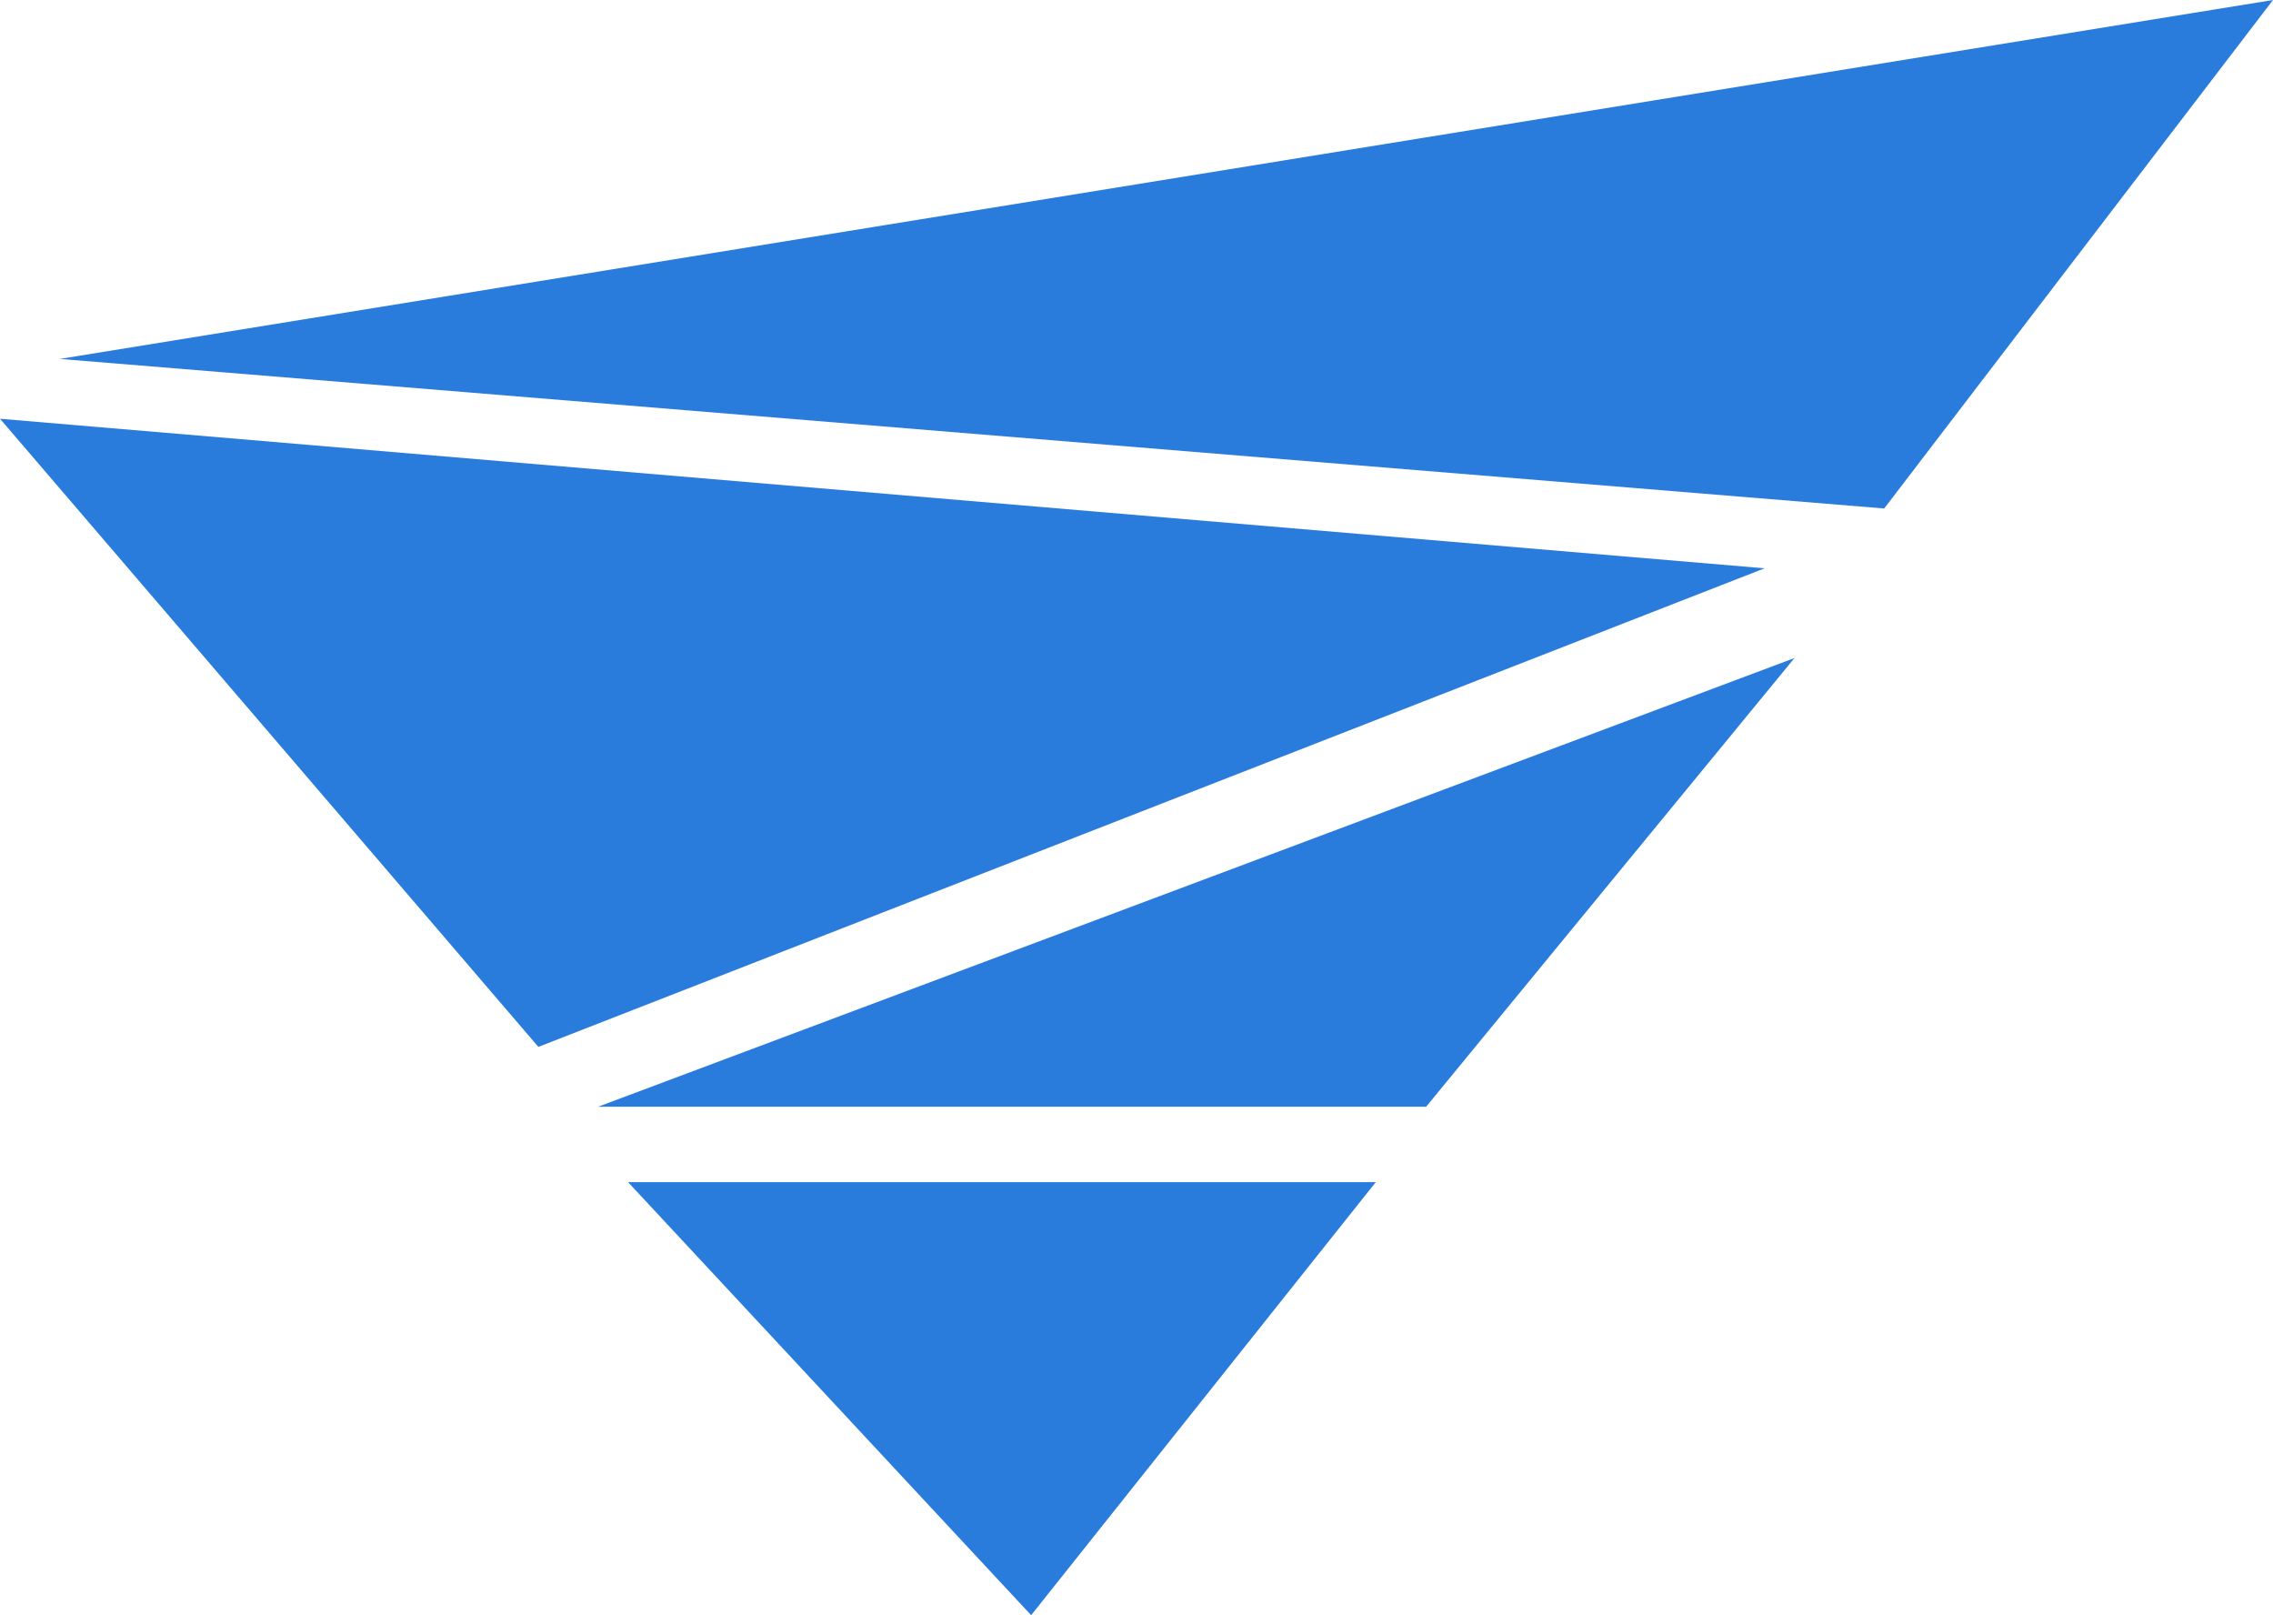
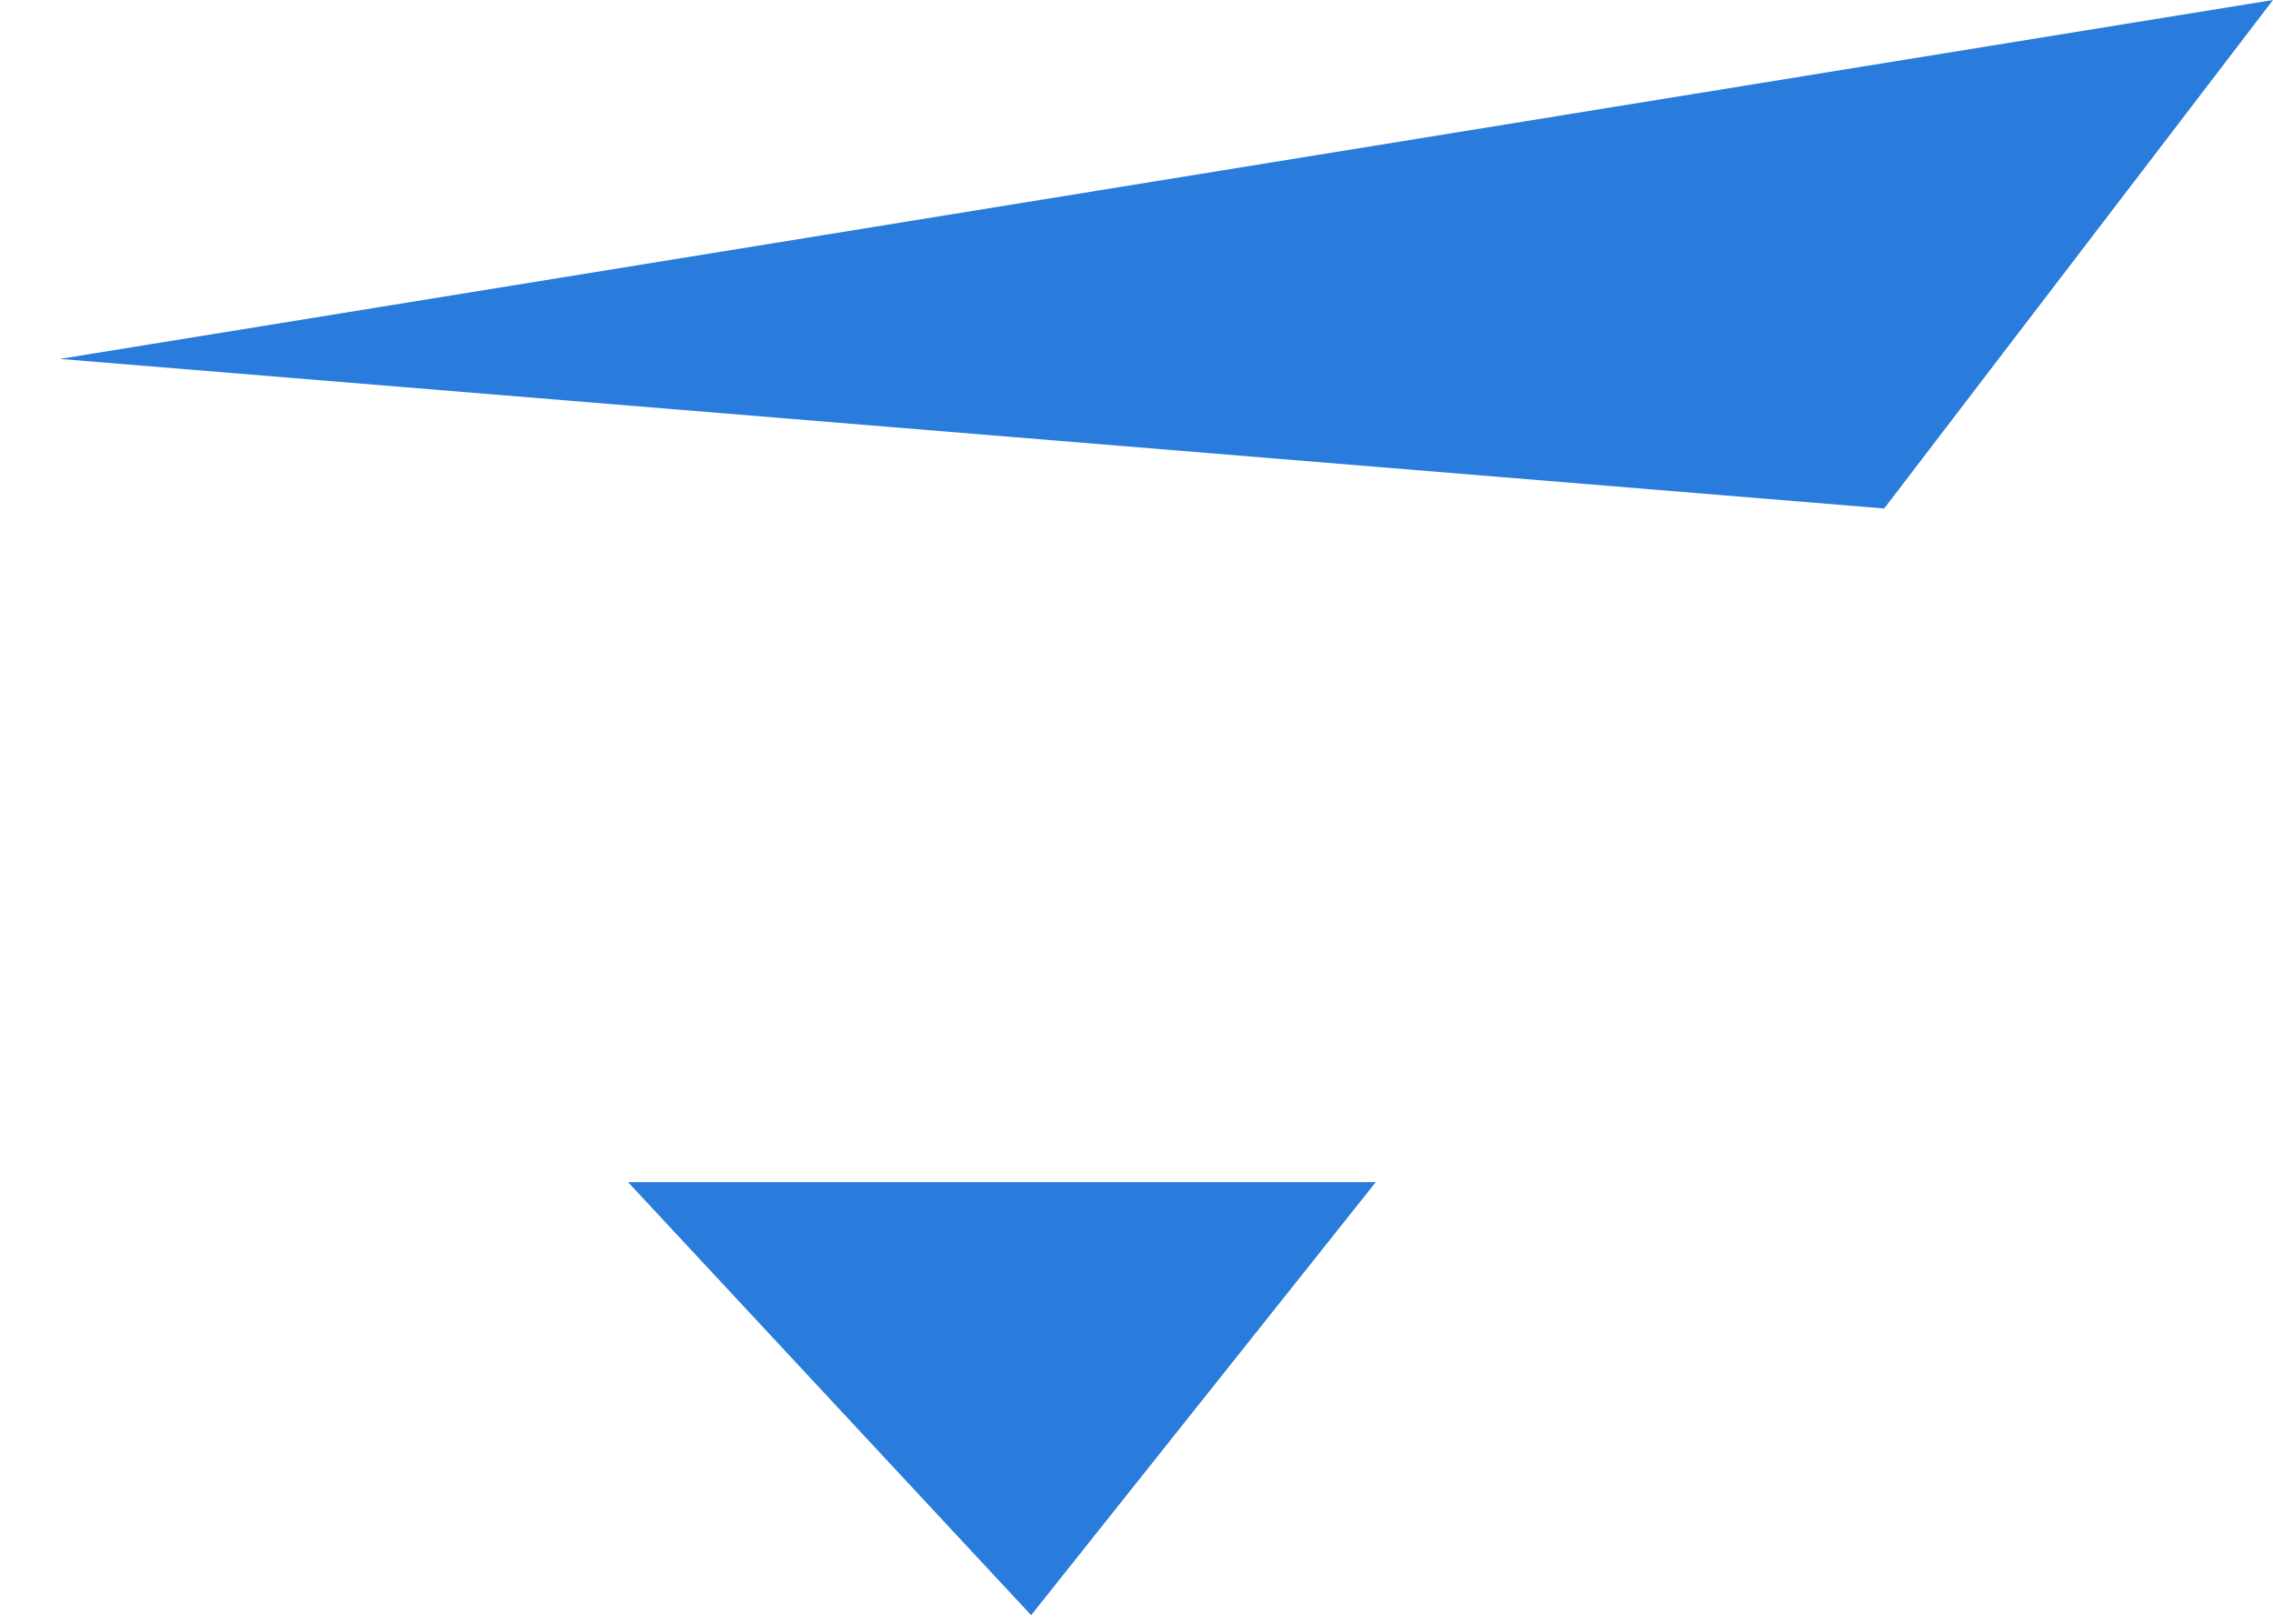
<svg xmlns="http://www.w3.org/2000/svg" width="91" height="65" viewBox="0 0 91 65" fill="none">
  <path d="M91 0L75.434 20.355L2.395 14.368L91 0Z" fill="#297CDB" />
-   <path d="M70.645 22.75L21.553 41.908L0 16.763L70.645 22.75Z" fill="#297CDB" />
  <path d="M55.079 47.323L41.282 64.658L25.145 47.323H55.079Z" fill="#297CDB" />
-   <path d="M71.842 26.342L57.096 44.303H23.947L71.842 26.342Z" fill="#297CDB" />
</svg>